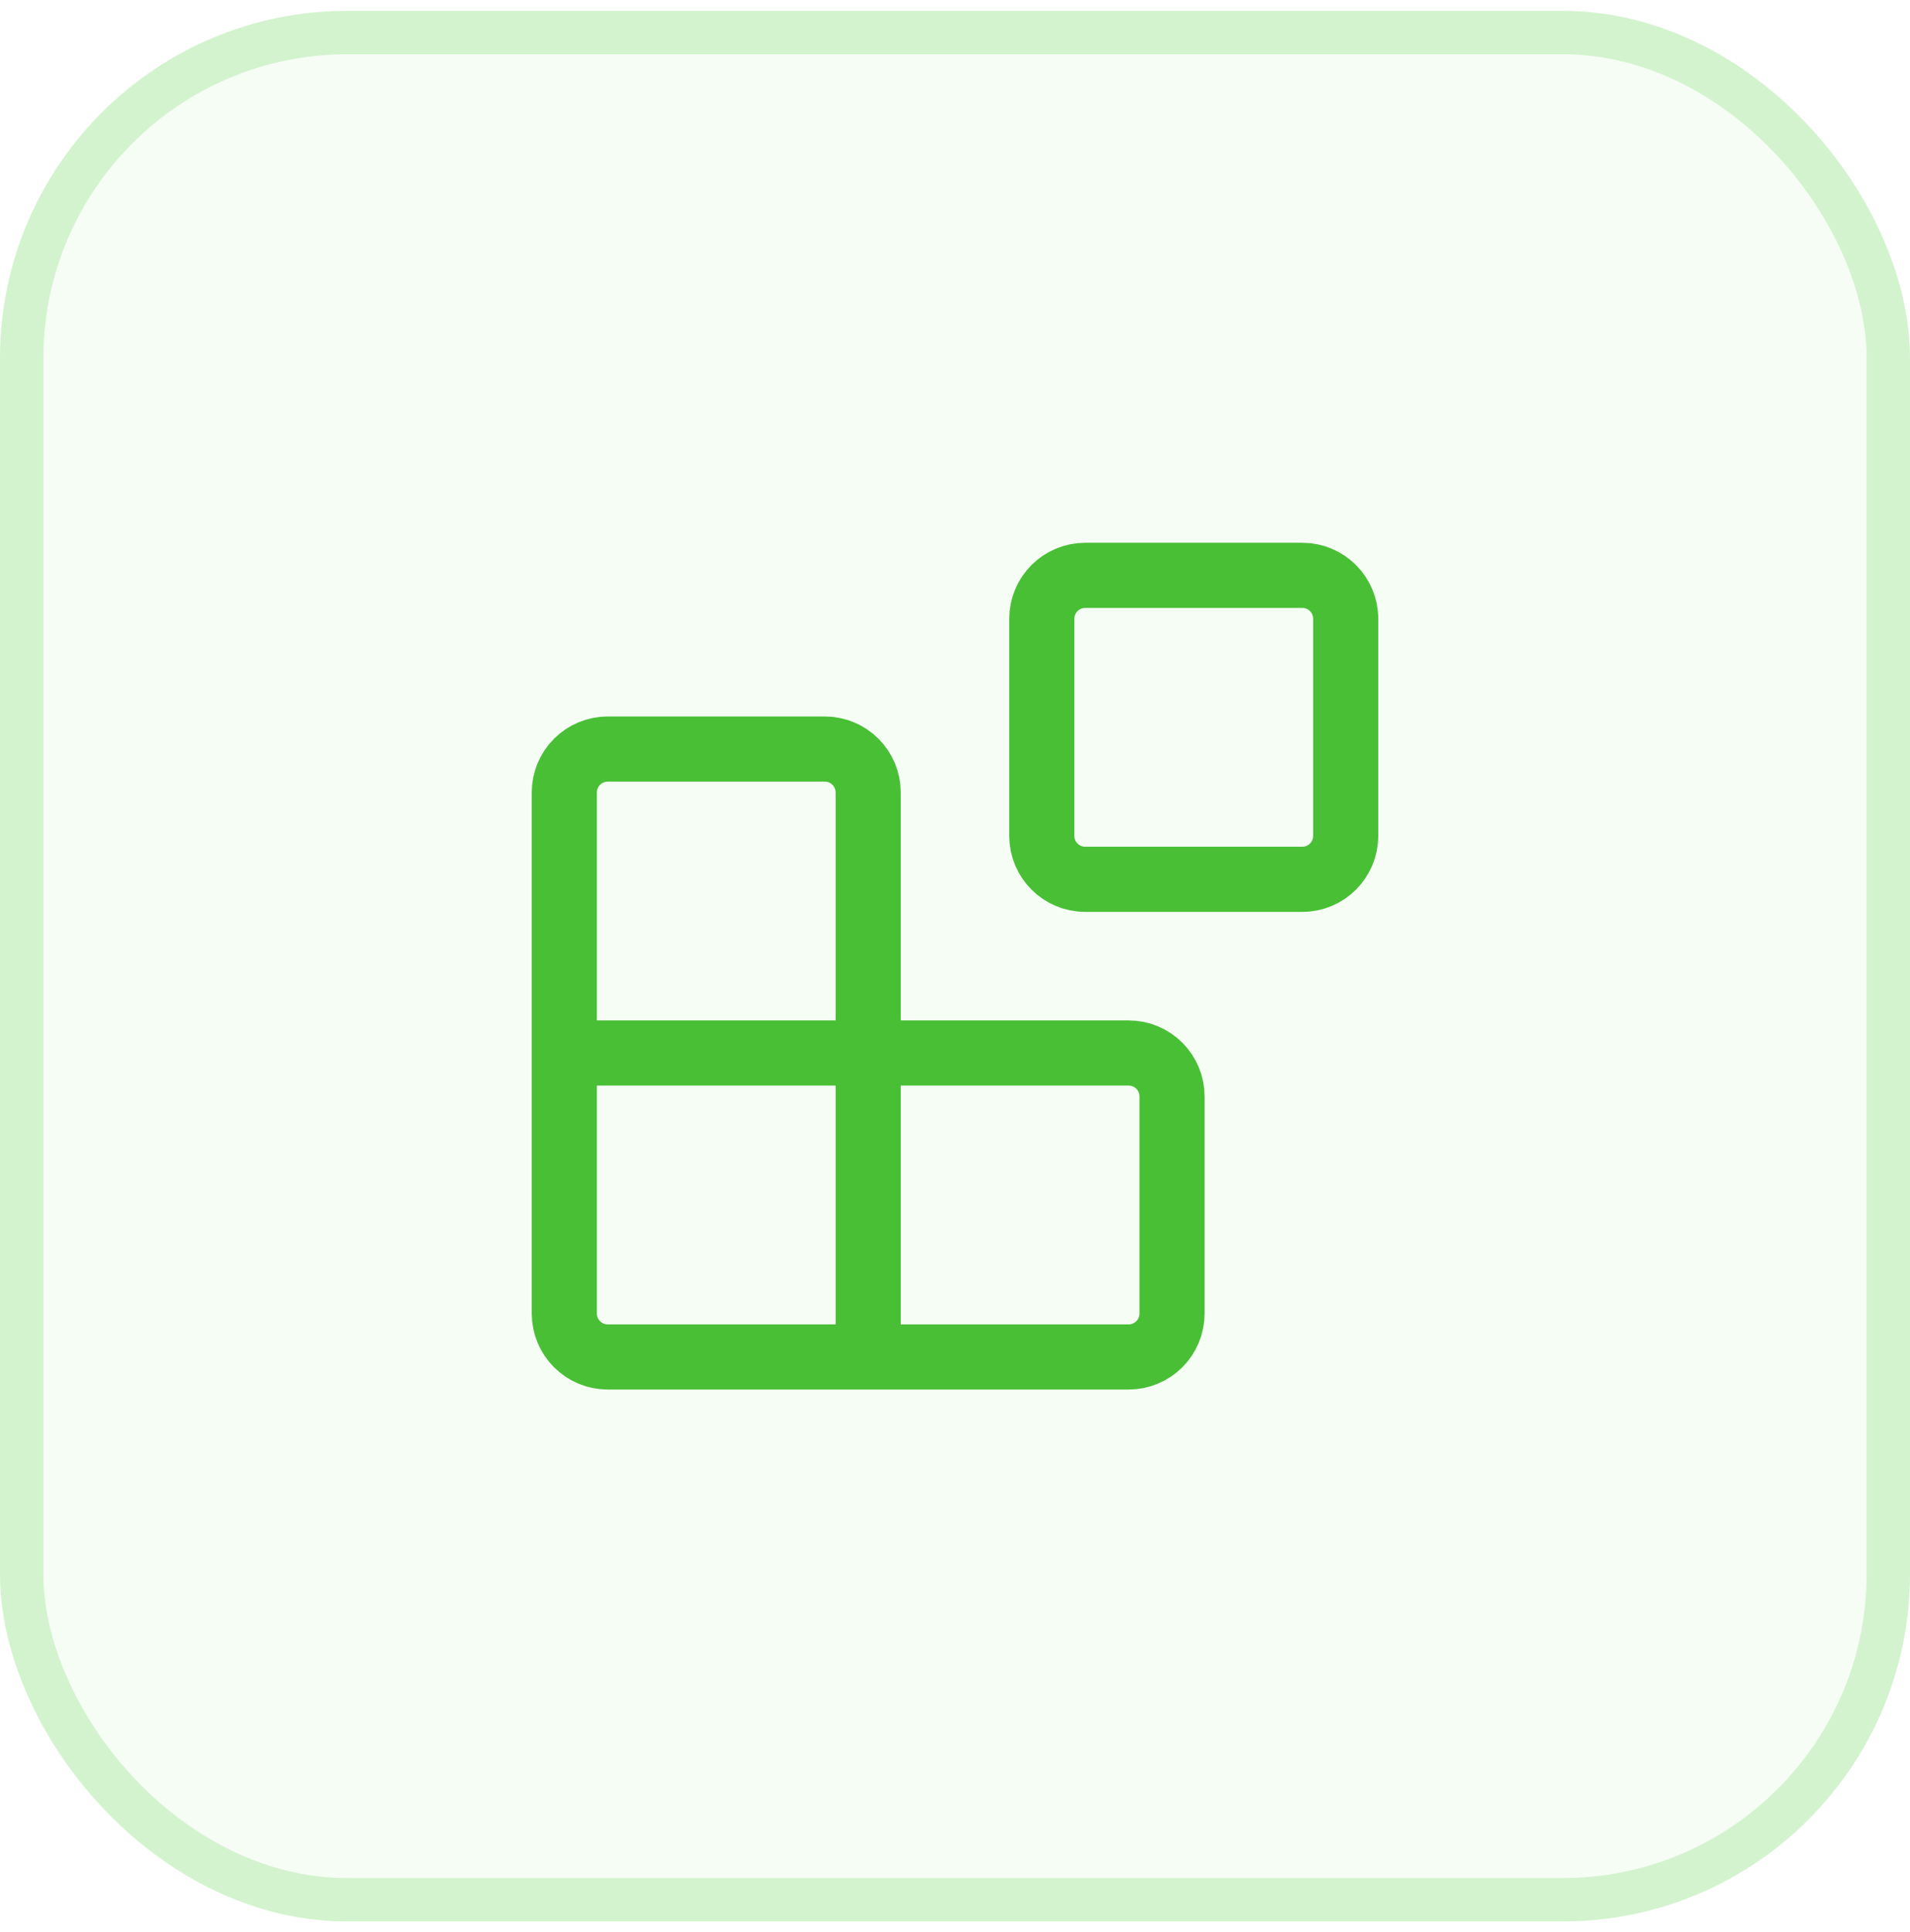
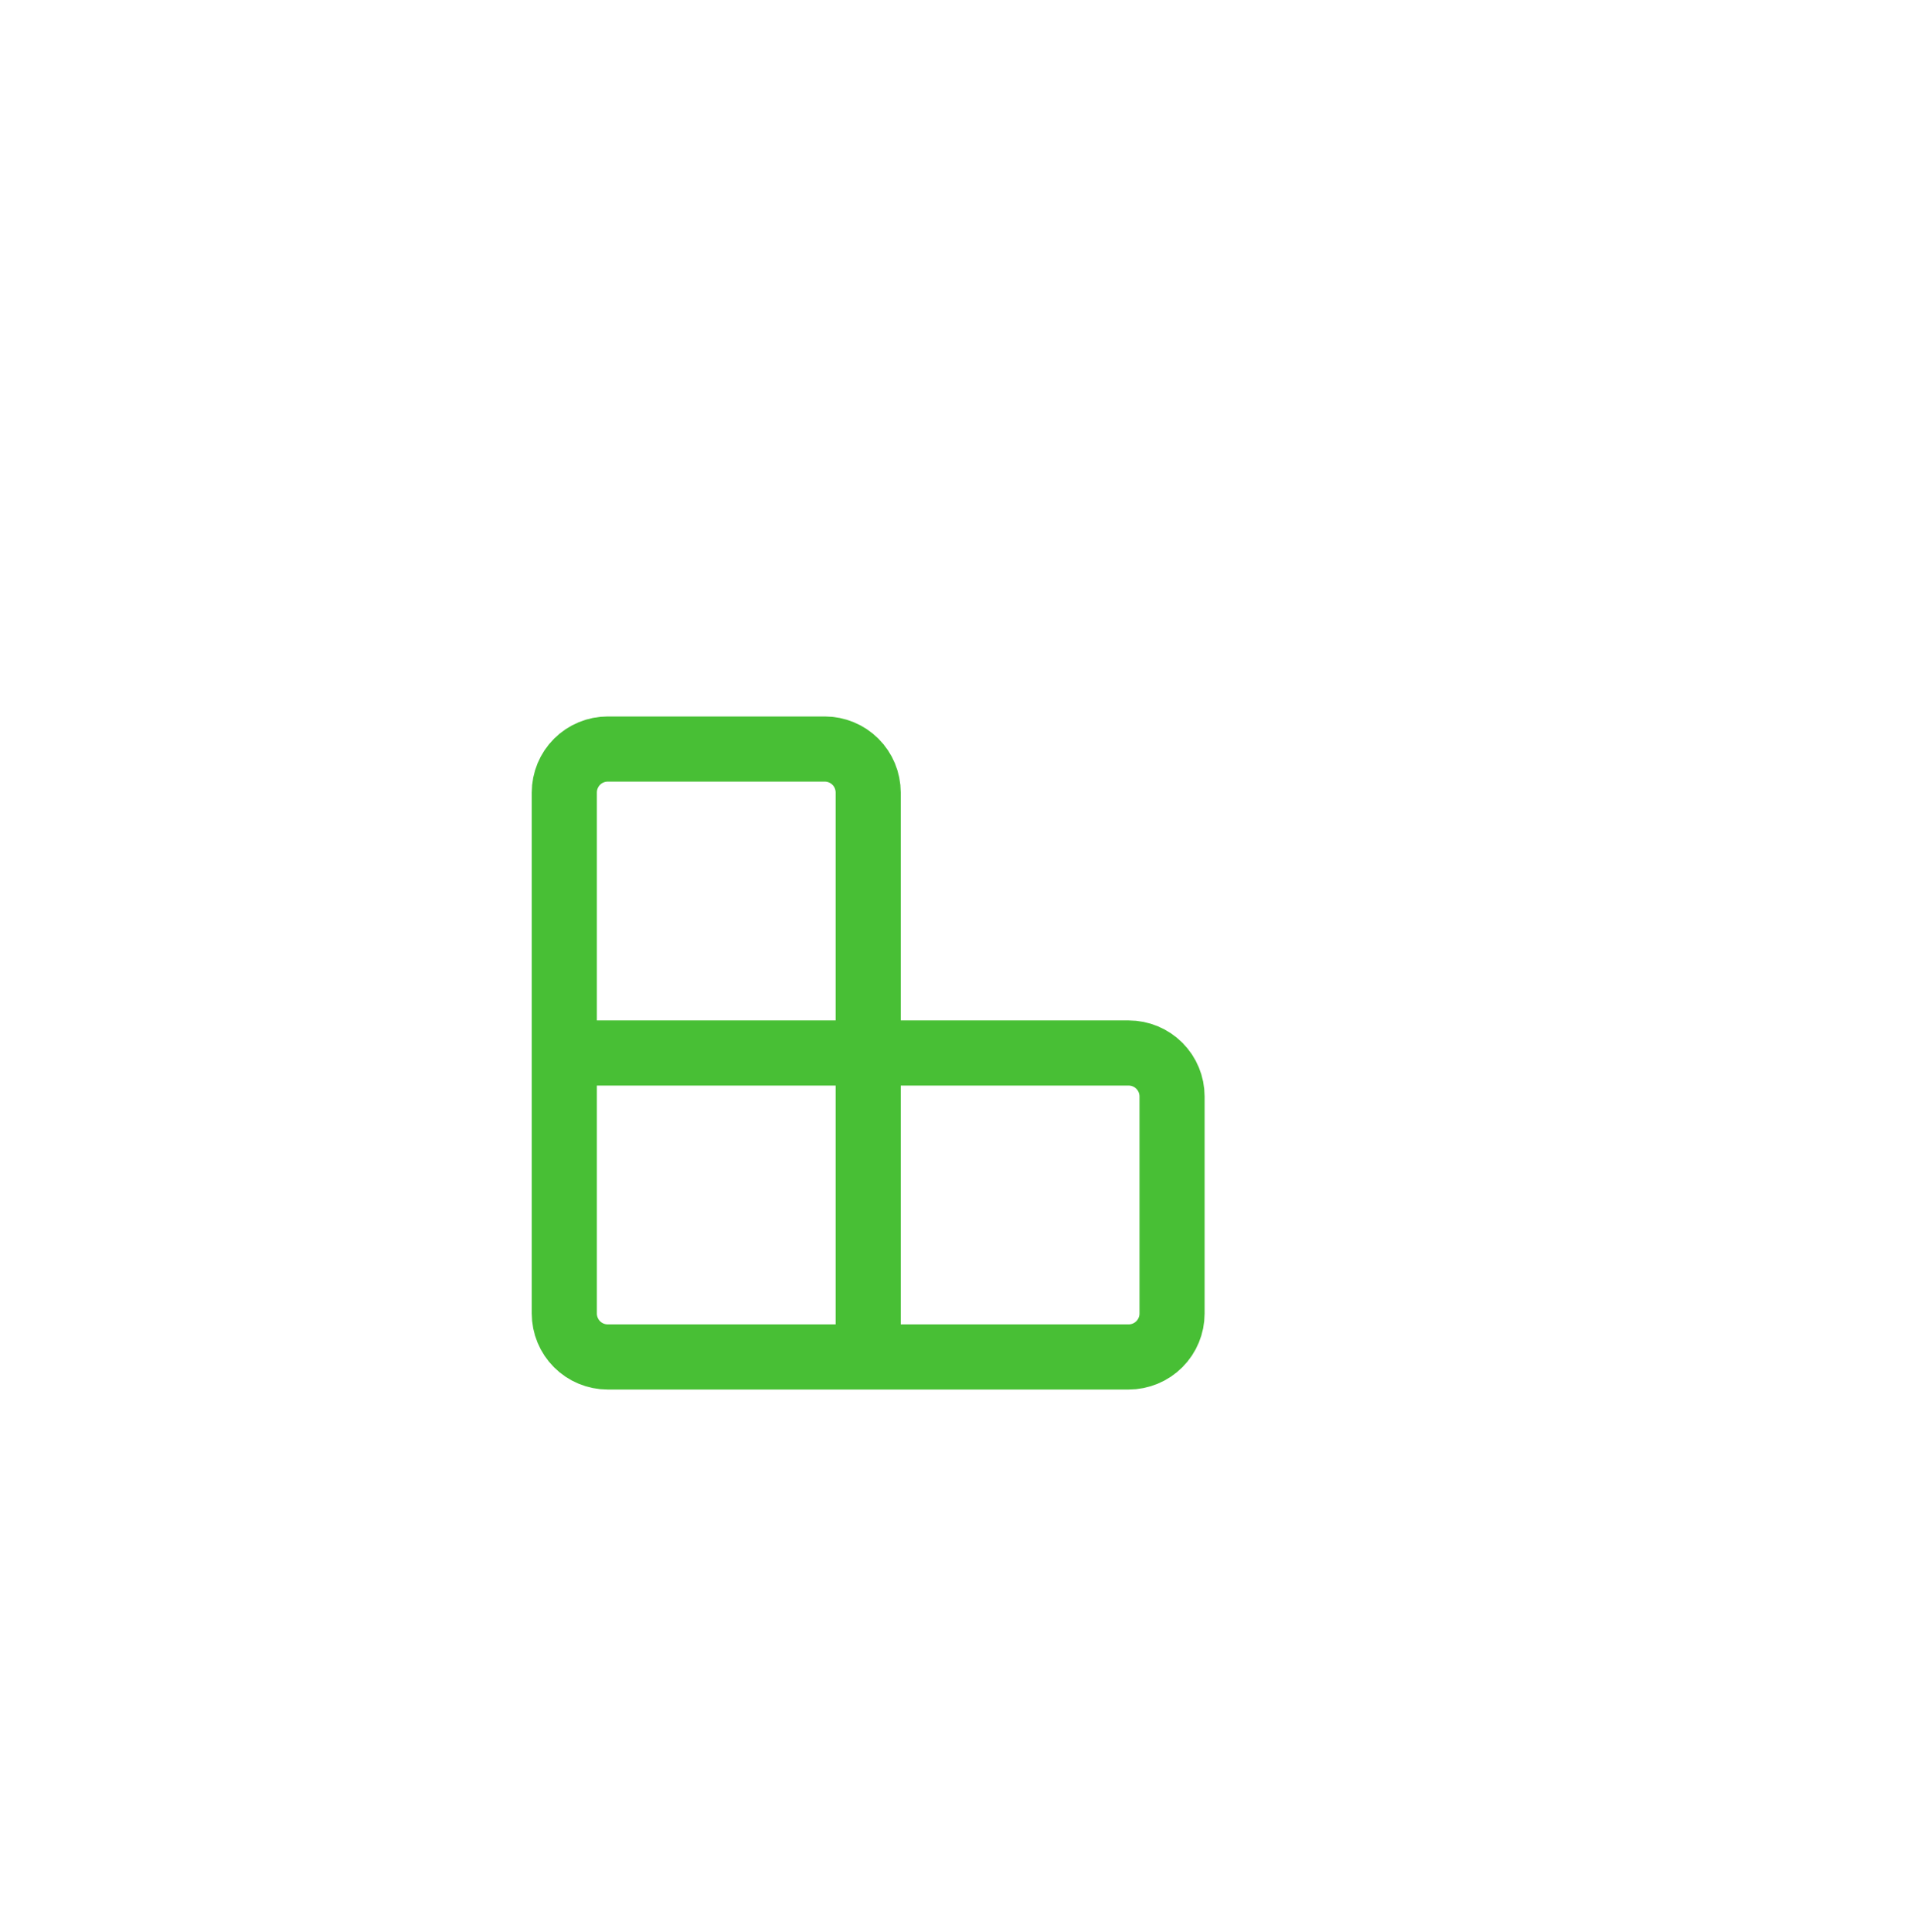
<svg xmlns="http://www.w3.org/2000/svg" width="88" height="89" viewBox="0 0 88 89" fill="none">
-   <rect y="0.5" width="88" height="88" rx="16" fill="#4ACD35" fill-opacity="0.05" />
-   <rect x="1" y="1.5" width="86" height="86" rx="15" stroke="#4ACD35" stroke-opacity="0.2" stroke-width="2" />
-   <path d="M60 26.5H50C48.895 26.5 48 27.395 48 28.5V38.5C48 39.605 48.895 40.5 50 40.5H60C61.105 40.5 62 39.605 62 38.5V28.5C62 27.395 61.105 26.5 60 26.5Z" stroke="#48BF35" stroke-width="3" stroke-linecap="round" stroke-linejoin="round" />
  <path d="M40 62.5V36.5C40 35.97 39.789 35.461 39.414 35.086C39.039 34.711 38.53 34.5 38 34.5H28C27.47 34.5 26.961 34.711 26.586 35.086C26.211 35.461 26 35.97 26 36.5V60.5C26 61.03 26.211 61.539 26.586 61.914C26.961 62.289 27.47 62.5 28 62.5H52C52.53 62.5 53.039 62.289 53.414 61.914C53.789 61.539 54 61.03 54 60.5V50.5C54 49.97 53.789 49.461 53.414 49.086C53.039 48.711 52.53 48.5 52 48.5H26" stroke="#48BF35" stroke-width="3" stroke-linecap="round" stroke-linejoin="round" />
</svg>